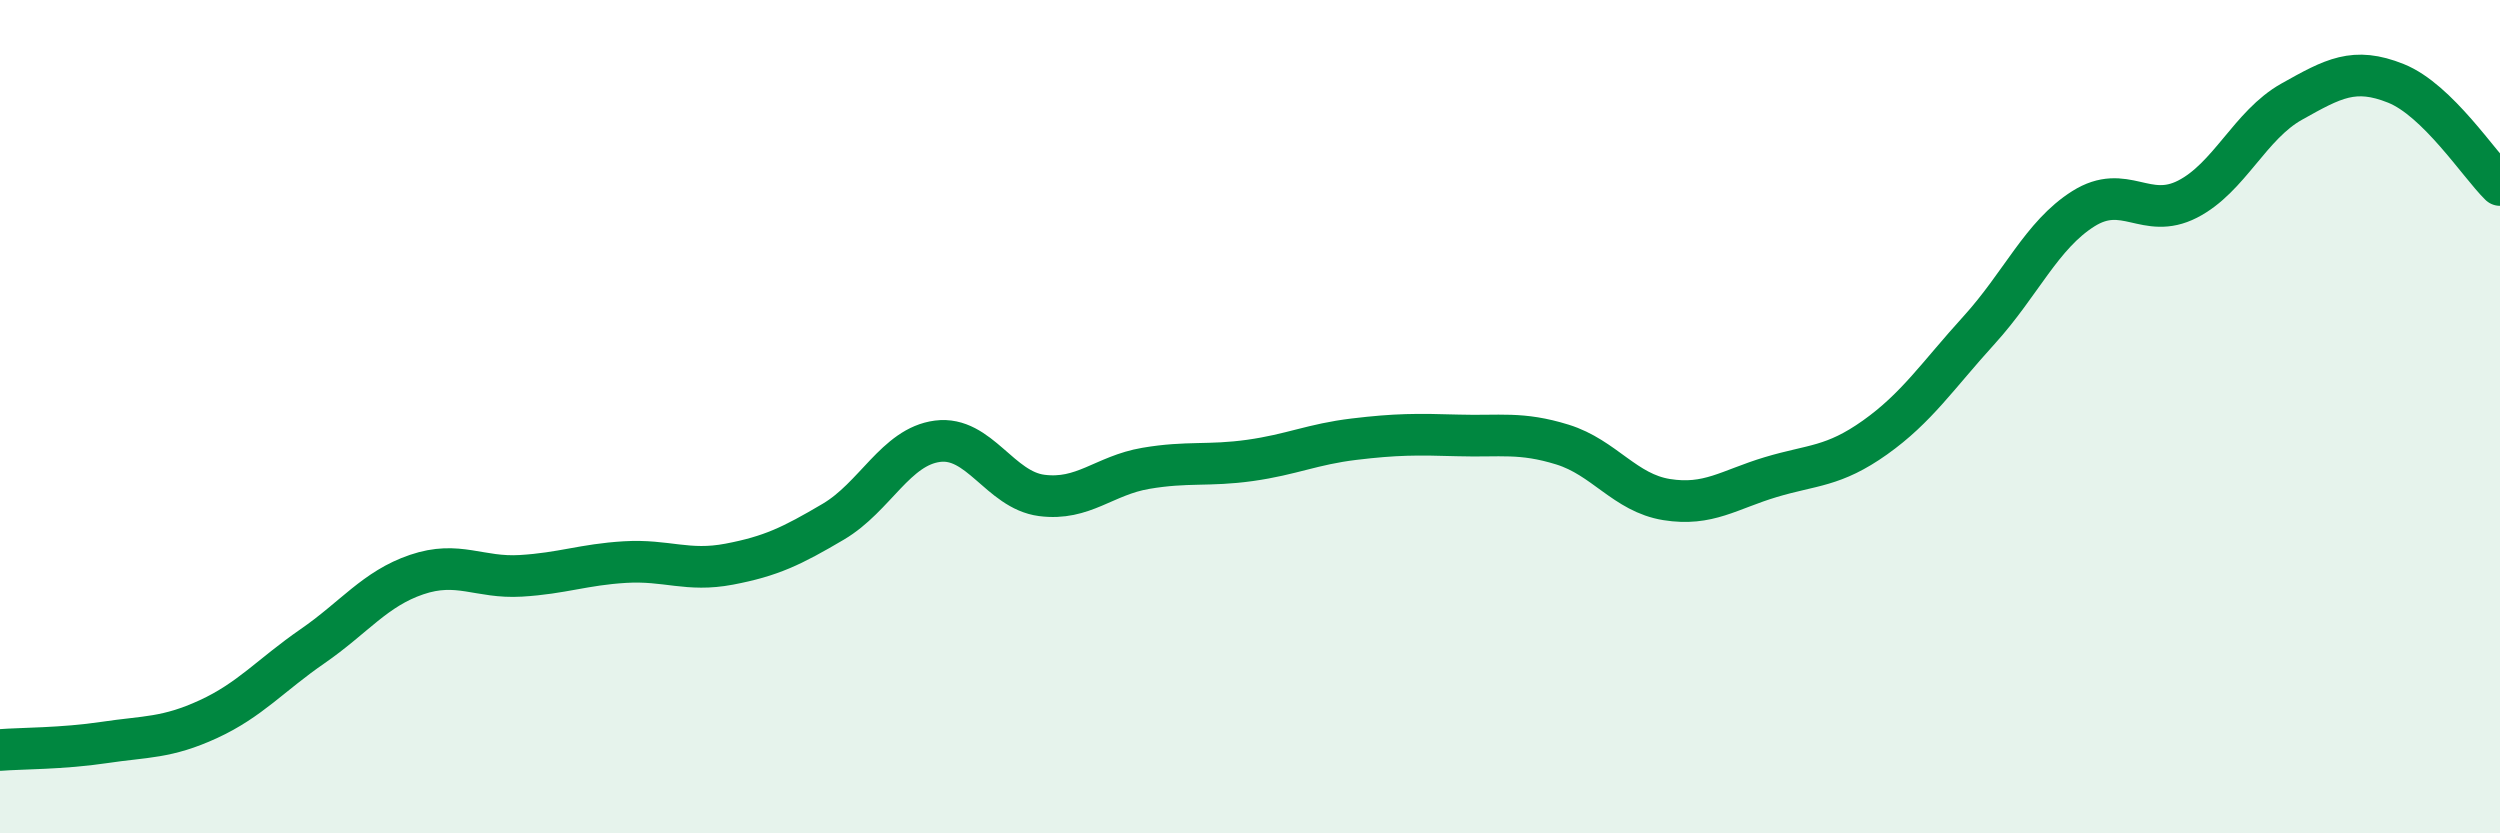
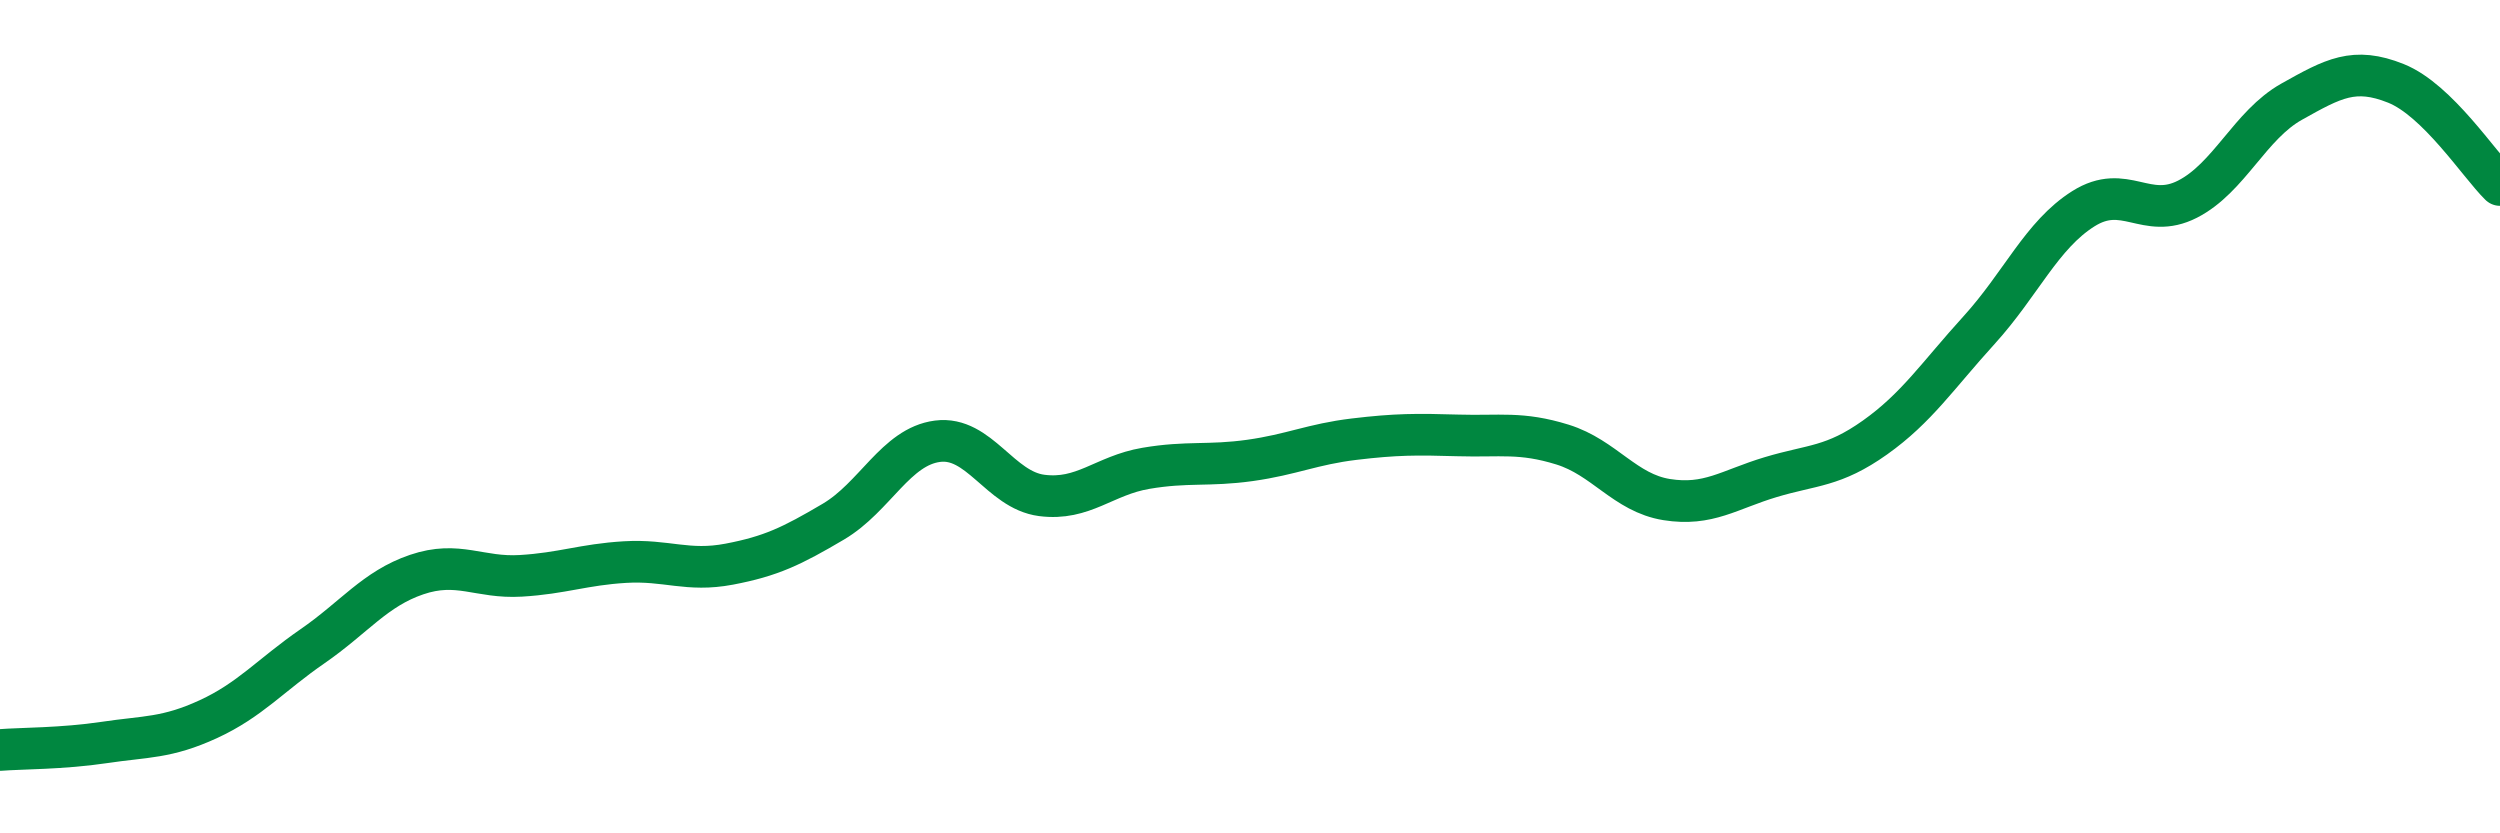
<svg xmlns="http://www.w3.org/2000/svg" width="60" height="20" viewBox="0 0 60 20">
-   <path d="M 0,18 C 0.5,17.96 1.5,17.97 2.5,17.82 C 3.5,17.67 4,17.72 5,17.26 C 6,16.8 6.5,16.2 7.5,15.51 C 8.5,14.82 9,14.13 10,13.79 C 11,13.45 11.5,13.88 12.5,13.82 C 13.5,13.76 14,13.55 15,13.49 C 16,13.43 16.5,13.73 17.5,13.54 C 18.5,13.35 19,13.11 20,12.52 C 21,11.93 21.5,10.72 22.5,10.59 C 23.5,10.46 24,11.76 25,11.89 C 26,12.02 26.5,11.41 27.5,11.24 C 28.5,11.07 29,11.19 30,11.05 C 31,10.91 31.5,10.66 32.5,10.54 C 33.5,10.42 34,10.42 35,10.45 C 36,10.48 36.5,10.36 37.5,10.67 C 38.5,10.98 39,11.83 40,11.99 C 41,12.15 41.5,11.75 42.5,11.45 C 43.5,11.15 44,11.21 45,10.5 C 46,9.79 46.5,9.02 47.5,7.92 C 48.5,6.82 49,5.64 50,5.01 C 51,4.38 51.5,5.29 52.5,4.78 C 53.5,4.27 54,3 55,2.44 C 56,1.88 56.5,1.6 57.5,2 C 58.5,2.4 59.5,3.95 60,4.44L60 20L0 20Z" fill="#008740" opacity="0.1" stroke-linecap="round" stroke-linejoin="round" />
  <path d="M 0,18 C 0.5,17.96 1.5,17.97 2.5,17.82 C 3.5,17.67 4,17.72 5,17.26 C 6,16.8 6.5,16.2 7.5,15.51 C 8.5,14.82 9,14.13 10,13.79 C 11,13.45 11.5,13.88 12.5,13.82 C 13.5,13.76 14,13.55 15,13.49 C 16,13.43 16.5,13.73 17.5,13.54 C 18.5,13.35 19,13.11 20,12.52 C 21,11.93 21.5,10.72 22.5,10.59 C 23.5,10.46 24,11.76 25,11.89 C 26,12.02 26.5,11.41 27.5,11.24 C 28.5,11.07 29,11.19 30,11.05 C 31,10.91 31.5,10.66 32.5,10.54 C 33.5,10.42 34,10.42 35,10.45 C 36,10.48 36.5,10.36 37.5,10.67 C 38.5,10.98 39,11.83 40,11.99 C 41,12.15 41.5,11.75 42.5,11.45 C 43.5,11.15 44,11.21 45,10.5 C 46,9.79 46.5,9.02 47.5,7.92 C 48.5,6.82 49,5.64 50,5.01 C 51,4.38 51.5,5.29 52.5,4.78 C 53.5,4.27 54,3 55,2.44 C 56,1.88 56.5,1.6 57.5,2 C 58.5,2.4 59.5,3.95 60,4.44" stroke="#008740" stroke-width="1" fill="none" stroke-linecap="round" stroke-linejoin="round" />
</svg>